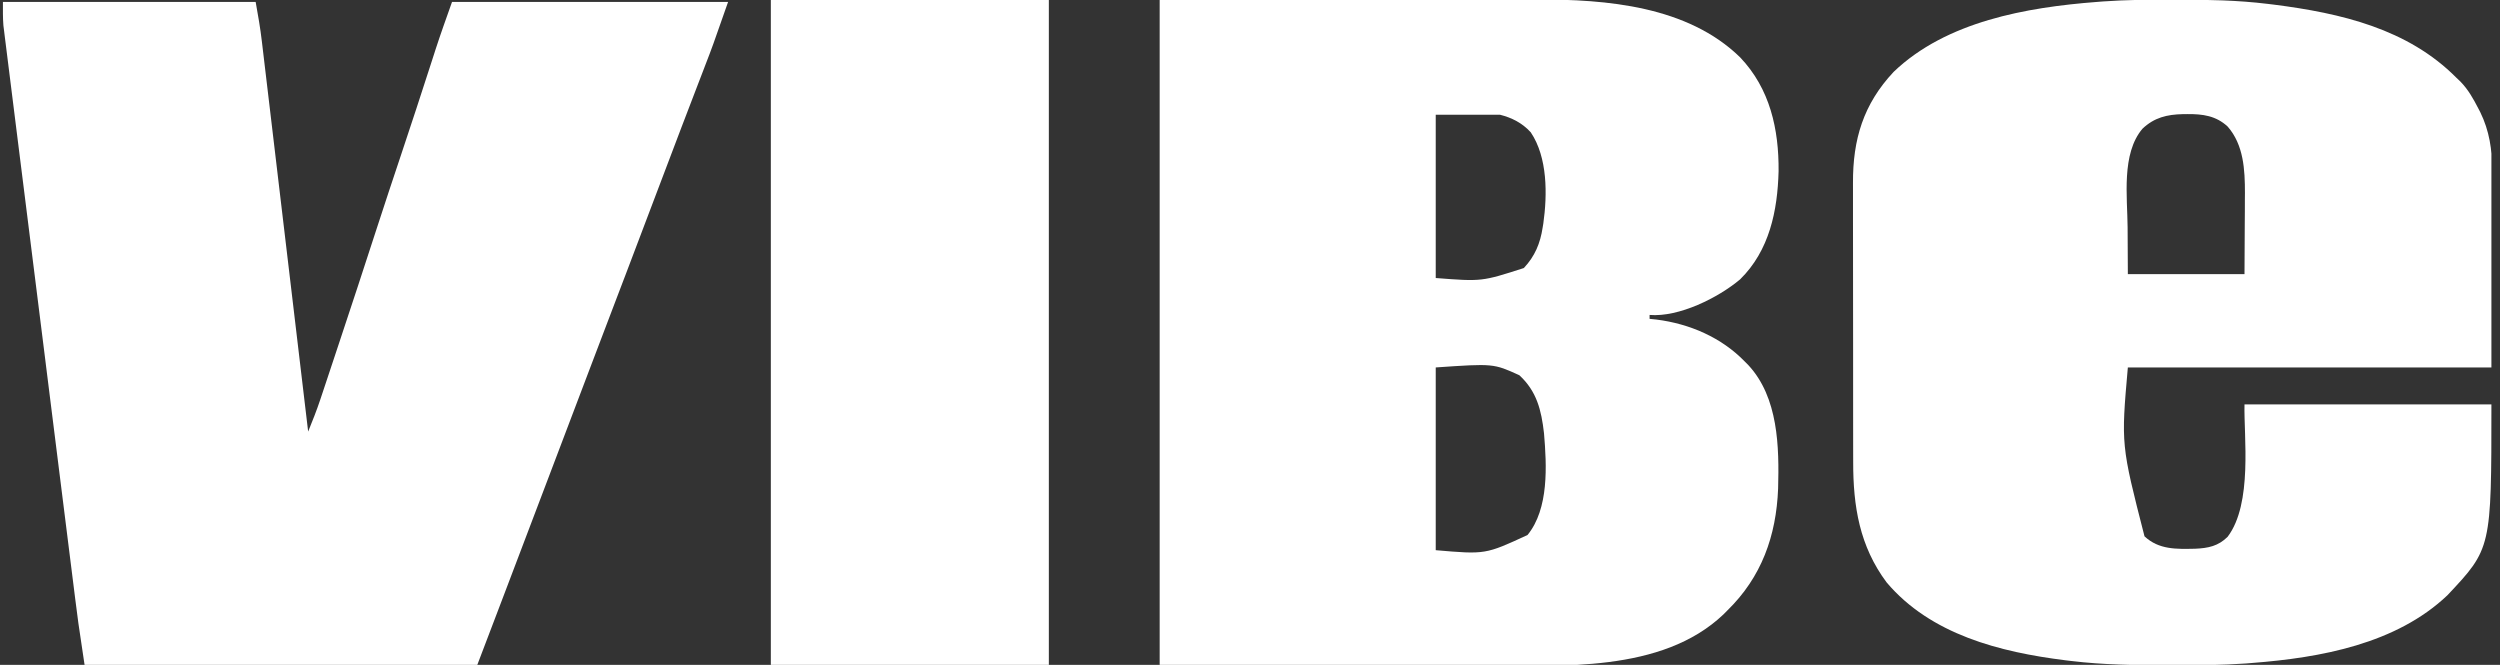
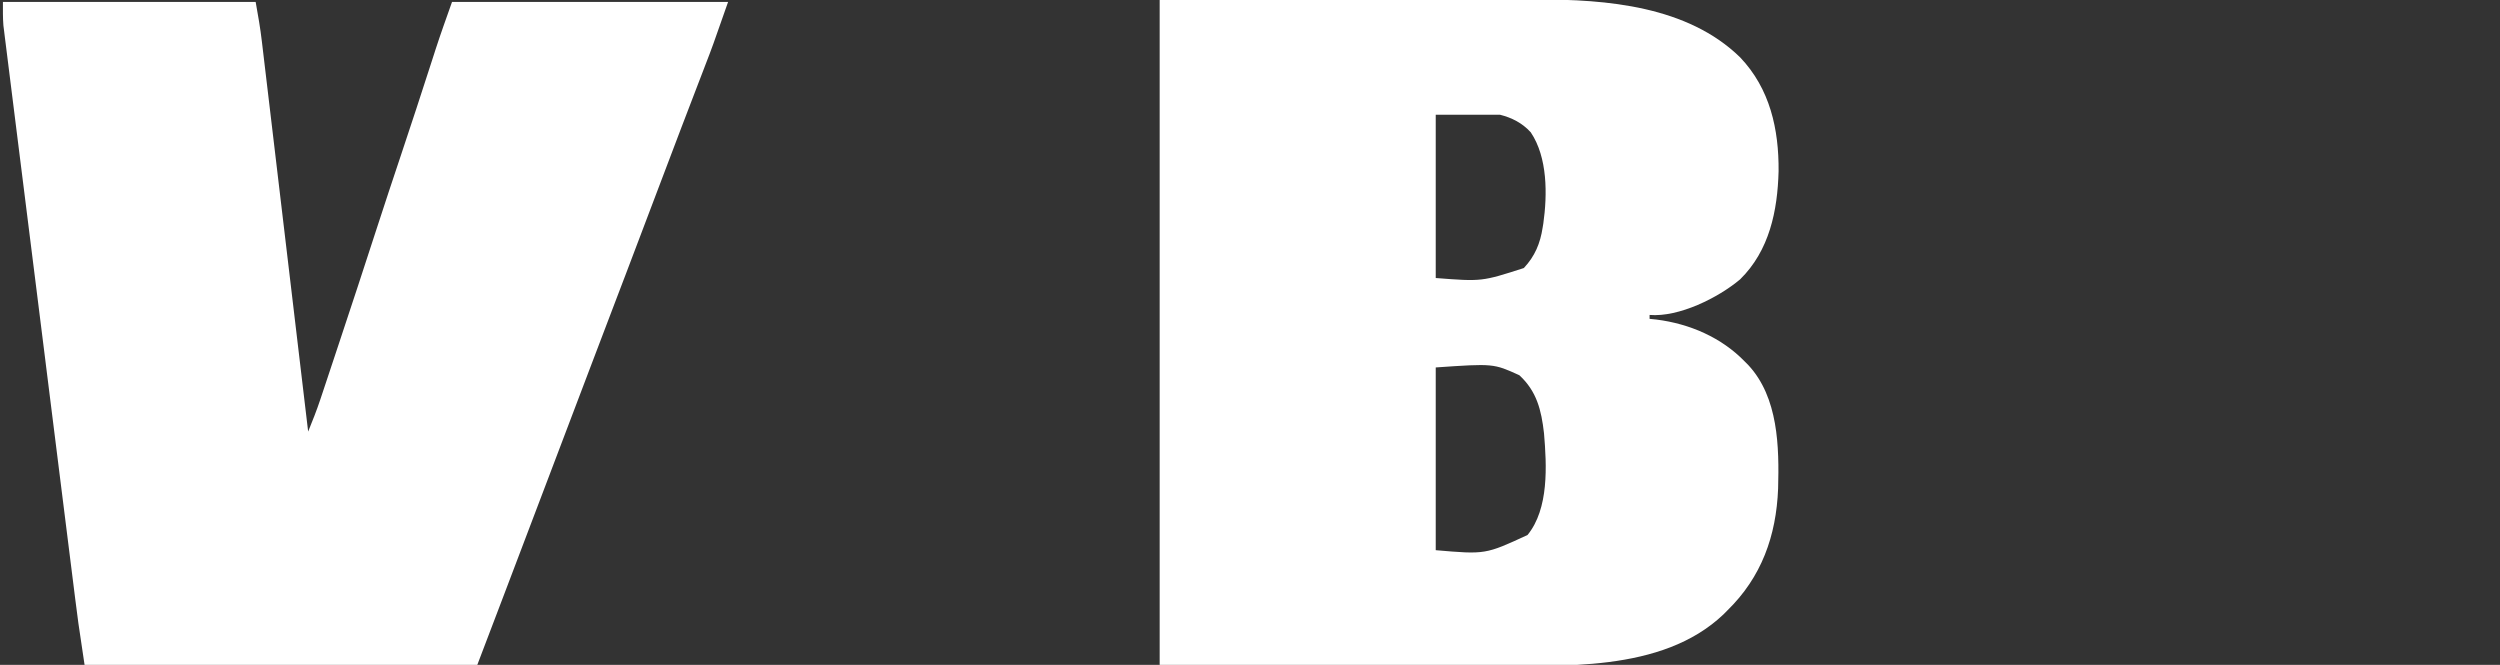
<svg xmlns="http://www.w3.org/2000/svg" width="188" height="50" viewBox="0 0 188 50" fill="none">
  <rect x="0" y="0" width="188" height="50" fill="#333333" stroke="none" />
  <g clip-path="url(#clip0_1782_7010)">
    <path d="M87.207 0C92.282 -0.006 97.357 -0.012 102.585 -0.018C104.982 -0.022 104.982 -0.022 107.427 -0.026C109.39 -0.027 109.39 -0.027 110.311 -0.028C110.949 -0.028 111.588 -0.029 112.226 -0.031C113.044 -0.033 113.862 -0.033 114.68 -0.033C114.978 -0.033 115.276 -0.034 115.574 -0.035C120.813 -0.054 126.903 0.452 130.857 4.312C133.108 6.675 133.775 9.72 133.75 12.872C133.673 15.85 133.06 18.844 130.857 21.007C129.203 22.399 126.255 23.864 124.049 23.684C124.049 23.781 124.049 23.877 124.049 23.977C124.218 23.994 124.386 24.012 124.56 24.03C127.06 24.346 129.455 25.377 131.213 27.193C131.298 27.279 131.384 27.365 131.472 27.453C133.736 29.889 133.799 33.614 133.714 36.74C133.575 40.309 132.463 43.405 129.897 45.907C129.753 46.053 129.753 46.053 129.606 46.201C124.961 50.618 117.29 50.067 111.404 50.045C110.635 50.042 109.865 50.042 109.096 50.042C106.859 50.039 104.622 50.033 102.384 50.028C97.376 50.019 92.367 50.01 87.207 50C87.207 33.5 87.207 17 87.207 0ZM107.967 8.626C107.967 12.679 107.967 16.731 107.967 20.907C111.432 21.175 111.432 21.175 114.592 20.157C115.426 19.265 115.827 18.302 116.008 17.105C116.024 17.009 116.041 16.912 116.057 16.812C116.364 14.631 116.385 11.841 115.113 9.95C114.478 9.254 113.697 8.852 112.792 8.626C111.2 8.626 109.608 8.626 107.967 8.626ZM107.967 27.632C107.967 32.167 107.967 36.702 107.967 41.374C111.703 41.696 111.703 41.696 114.869 40.233C116.488 38.25 116.314 35.004 116.109 32.58C115.912 30.849 115.565 29.422 114.254 28.217C112.308 27.333 112.308 27.333 107.967 27.632Z" fill="white" />
-     <path d="M163.286 -0.027C163.434 -0.027 163.583 -0.027 163.736 -0.027C166.015 -0.023 168.275 0.015 170.541 0.293C170.772 0.321 170.772 0.321 171.008 0.35C176.022 0.991 181.064 2.157 184.722 5.848C184.819 5.941 184.916 6.033 185.017 6.128C185.603 6.727 185.986 7.411 186.367 8.151C186.415 8.243 186.463 8.335 186.513 8.43C187.201 9.835 187.42 11.277 187.403 12.827C187.403 12.991 187.403 13.155 187.403 13.324C187.403 13.848 187.4 14.372 187.396 14.896C187.396 15.223 187.395 15.549 187.395 15.875C187.393 17.077 187.387 18.279 187.381 19.481C187.372 22.171 187.363 24.861 187.354 27.632C178.332 27.632 169.31 27.632 160.014 27.632C159.503 33.446 159.503 33.446 161.267 40.332C162.351 41.347 163.685 41.294 165.082 41.264C166.052 41.222 166.81 41.069 167.516 40.369C169.415 37.87 168.727 32.788 168.786 30.41C174.913 30.41 181.041 30.41 187.354 30.41C187.354 41.248 187.354 41.248 184.046 44.764C180.183 48.431 174.496 49.458 169.371 49.854C169.134 49.873 169.134 49.873 168.892 49.893C167.088 50.024 165.286 50.029 163.477 50.028C163.234 50.028 163.234 50.028 162.986 50.027C160.572 50.024 158.175 49.997 155.775 49.708C155.539 49.679 155.539 49.679 155.298 49.651C150.405 49.036 145.197 47.726 141.872 43.795C139.838 41.066 139.354 38.077 139.36 34.736C139.36 34.485 139.359 34.235 139.358 33.984C139.356 33.309 139.356 32.635 139.356 31.96C139.356 31.394 139.356 30.828 139.355 30.263C139.353 28.927 139.353 27.592 139.354 26.256C139.355 24.884 139.353 23.511 139.35 22.138C139.348 20.955 139.347 19.771 139.347 18.588C139.347 17.883 139.347 17.178 139.345 16.474C139.343 15.81 139.343 15.148 139.345 14.485C139.346 14.243 139.345 14.001 139.344 13.759C139.329 10.488 140.122 7.833 142.407 5.4C146.366 1.609 152.402 0.552 157.675 0.146C157.836 0.134 157.998 0.121 158.164 0.108C159.871 -0.014 161.575 -0.029 163.286 -0.027ZM161.111 9.682C159.519 11.564 159.979 14.808 159.996 17.087C160.002 18.251 160.008 19.415 160.014 20.614C162.909 20.614 165.804 20.614 168.786 20.614C168.792 19.423 168.798 18.232 168.805 17.005C168.807 16.633 168.81 16.261 168.813 15.878C168.813 15.577 168.814 15.276 168.815 14.975C168.817 14.748 168.817 14.748 168.819 14.516C168.82 12.764 168.725 10.9 167.524 9.521C166.648 8.705 165.65 8.571 164.492 8.58C164.327 8.582 164.327 8.582 164.16 8.583C162.959 8.609 162.003 8.835 161.111 9.682Z" fill="white" />
    <path d="M0.22 0.146C6.492 0.146 12.764 0.146 19.226 0.146C19.406 1.14 19.576 2.114 19.692 3.114C19.707 3.24 19.722 3.367 19.738 3.498C19.788 3.917 19.837 4.336 19.887 4.756C19.923 5.058 19.959 5.361 19.995 5.664C20.092 6.482 20.189 7.299 20.286 8.117C20.387 8.974 20.489 9.83 20.591 10.686C20.783 12.305 20.975 13.925 21.167 15.544C21.385 17.389 21.605 19.234 21.824 21.078C22.274 24.871 22.724 28.664 23.173 32.456C23.497 31.658 23.815 30.861 24.087 30.043C24.145 29.869 24.203 29.696 24.262 29.518C24.324 29.333 24.385 29.147 24.447 28.962C24.512 28.765 24.578 28.568 24.644 28.371C24.818 27.846 24.992 27.322 25.167 26.797C25.275 26.47 25.384 26.142 25.493 25.815C26.443 22.959 27.385 20.1 28.312 17.236C28.922 15.357 29.544 13.482 30.171 11.609C30.933 9.335 31.678 7.056 32.414 4.773C32.494 4.527 32.573 4.28 32.653 4.034C32.687 3.929 32.721 3.824 32.755 3.715C33.144 2.516 33.572 1.336 33.992 0.146C40.843 0.146 47.694 0.146 54.752 0.146C53.578 3.502 53.578 3.502 53.044 4.884C52.984 5.04 52.925 5.197 52.863 5.358C52.736 5.689 52.609 6.02 52.481 6.351C52.141 7.237 51.801 8.124 51.462 9.011C51.394 9.189 51.325 9.368 51.255 9.551C50.621 11.206 49.995 12.862 49.37 14.52C48.591 16.586 47.809 18.651 47.022 20.715C46.95 20.902 46.95 20.902 46.877 21.093C46.78 21.348 46.683 21.602 46.586 21.857C46.538 21.984 46.489 22.111 46.439 22.242C46.39 22.371 46.341 22.499 46.291 22.631C45.693 24.2 45.096 25.77 44.5 27.34C44.443 27.49 44.385 27.641 44.326 27.797C43.298 30.503 42.271 33.209 41.245 35.916C40.272 38.482 39.298 41.048 38.323 43.613C38.267 43.761 38.211 43.908 38.153 44.06C37.992 44.483 37.832 44.906 37.671 45.329C37.604 45.505 37.604 45.505 37.536 45.684C36.989 47.123 36.44 48.562 35.892 50C26.147 50 16.401 50 6.36 50C5.856 46.641 5.856 46.641 5.652 45.002C5.629 44.814 5.605 44.626 5.581 44.433C5.516 43.922 5.452 43.411 5.389 42.9C5.319 42.345 5.249 41.79 5.18 41.235C5.044 40.152 4.908 39.07 4.773 37.987C4.663 37.107 4.552 36.227 4.442 35.347C4.129 32.847 3.816 30.347 3.503 27.846C3.487 27.712 3.47 27.578 3.452 27.44C3.427 27.238 3.427 27.238 3.402 27.032C3.128 24.848 2.855 22.665 2.581 20.481C2.298 18.234 2.017 15.986 1.736 13.739C1.578 12.479 1.421 11.219 1.262 9.96C1.128 8.889 0.994 7.818 0.86 6.747C0.792 6.201 0.724 5.655 0.655 5.109C0.58 4.517 0.507 3.925 0.433 3.333C0.411 3.161 0.39 2.989 0.367 2.812C0.347 2.653 0.328 2.493 0.308 2.328C0.291 2.192 0.273 2.055 0.256 1.915C0.209 1.327 0.22 0.736 0.22 0.146Z" fill="white" />
-     <path d="M57.967 0C64.866 0 71.765 0 78.873 0C78.873 16.5 78.873 33 78.873 50C71.974 50 65.075 50 57.967 50C57.967 33.5 57.967 17 57.967 0Z" fill="white" />
  </g>
  <defs>
    <clipPath id="clip0_1782_7010">
      <rect width="187.135" height="50" fill="white" transform="translate(0.219)" />
    </clipPath>
  </defs>
</svg>